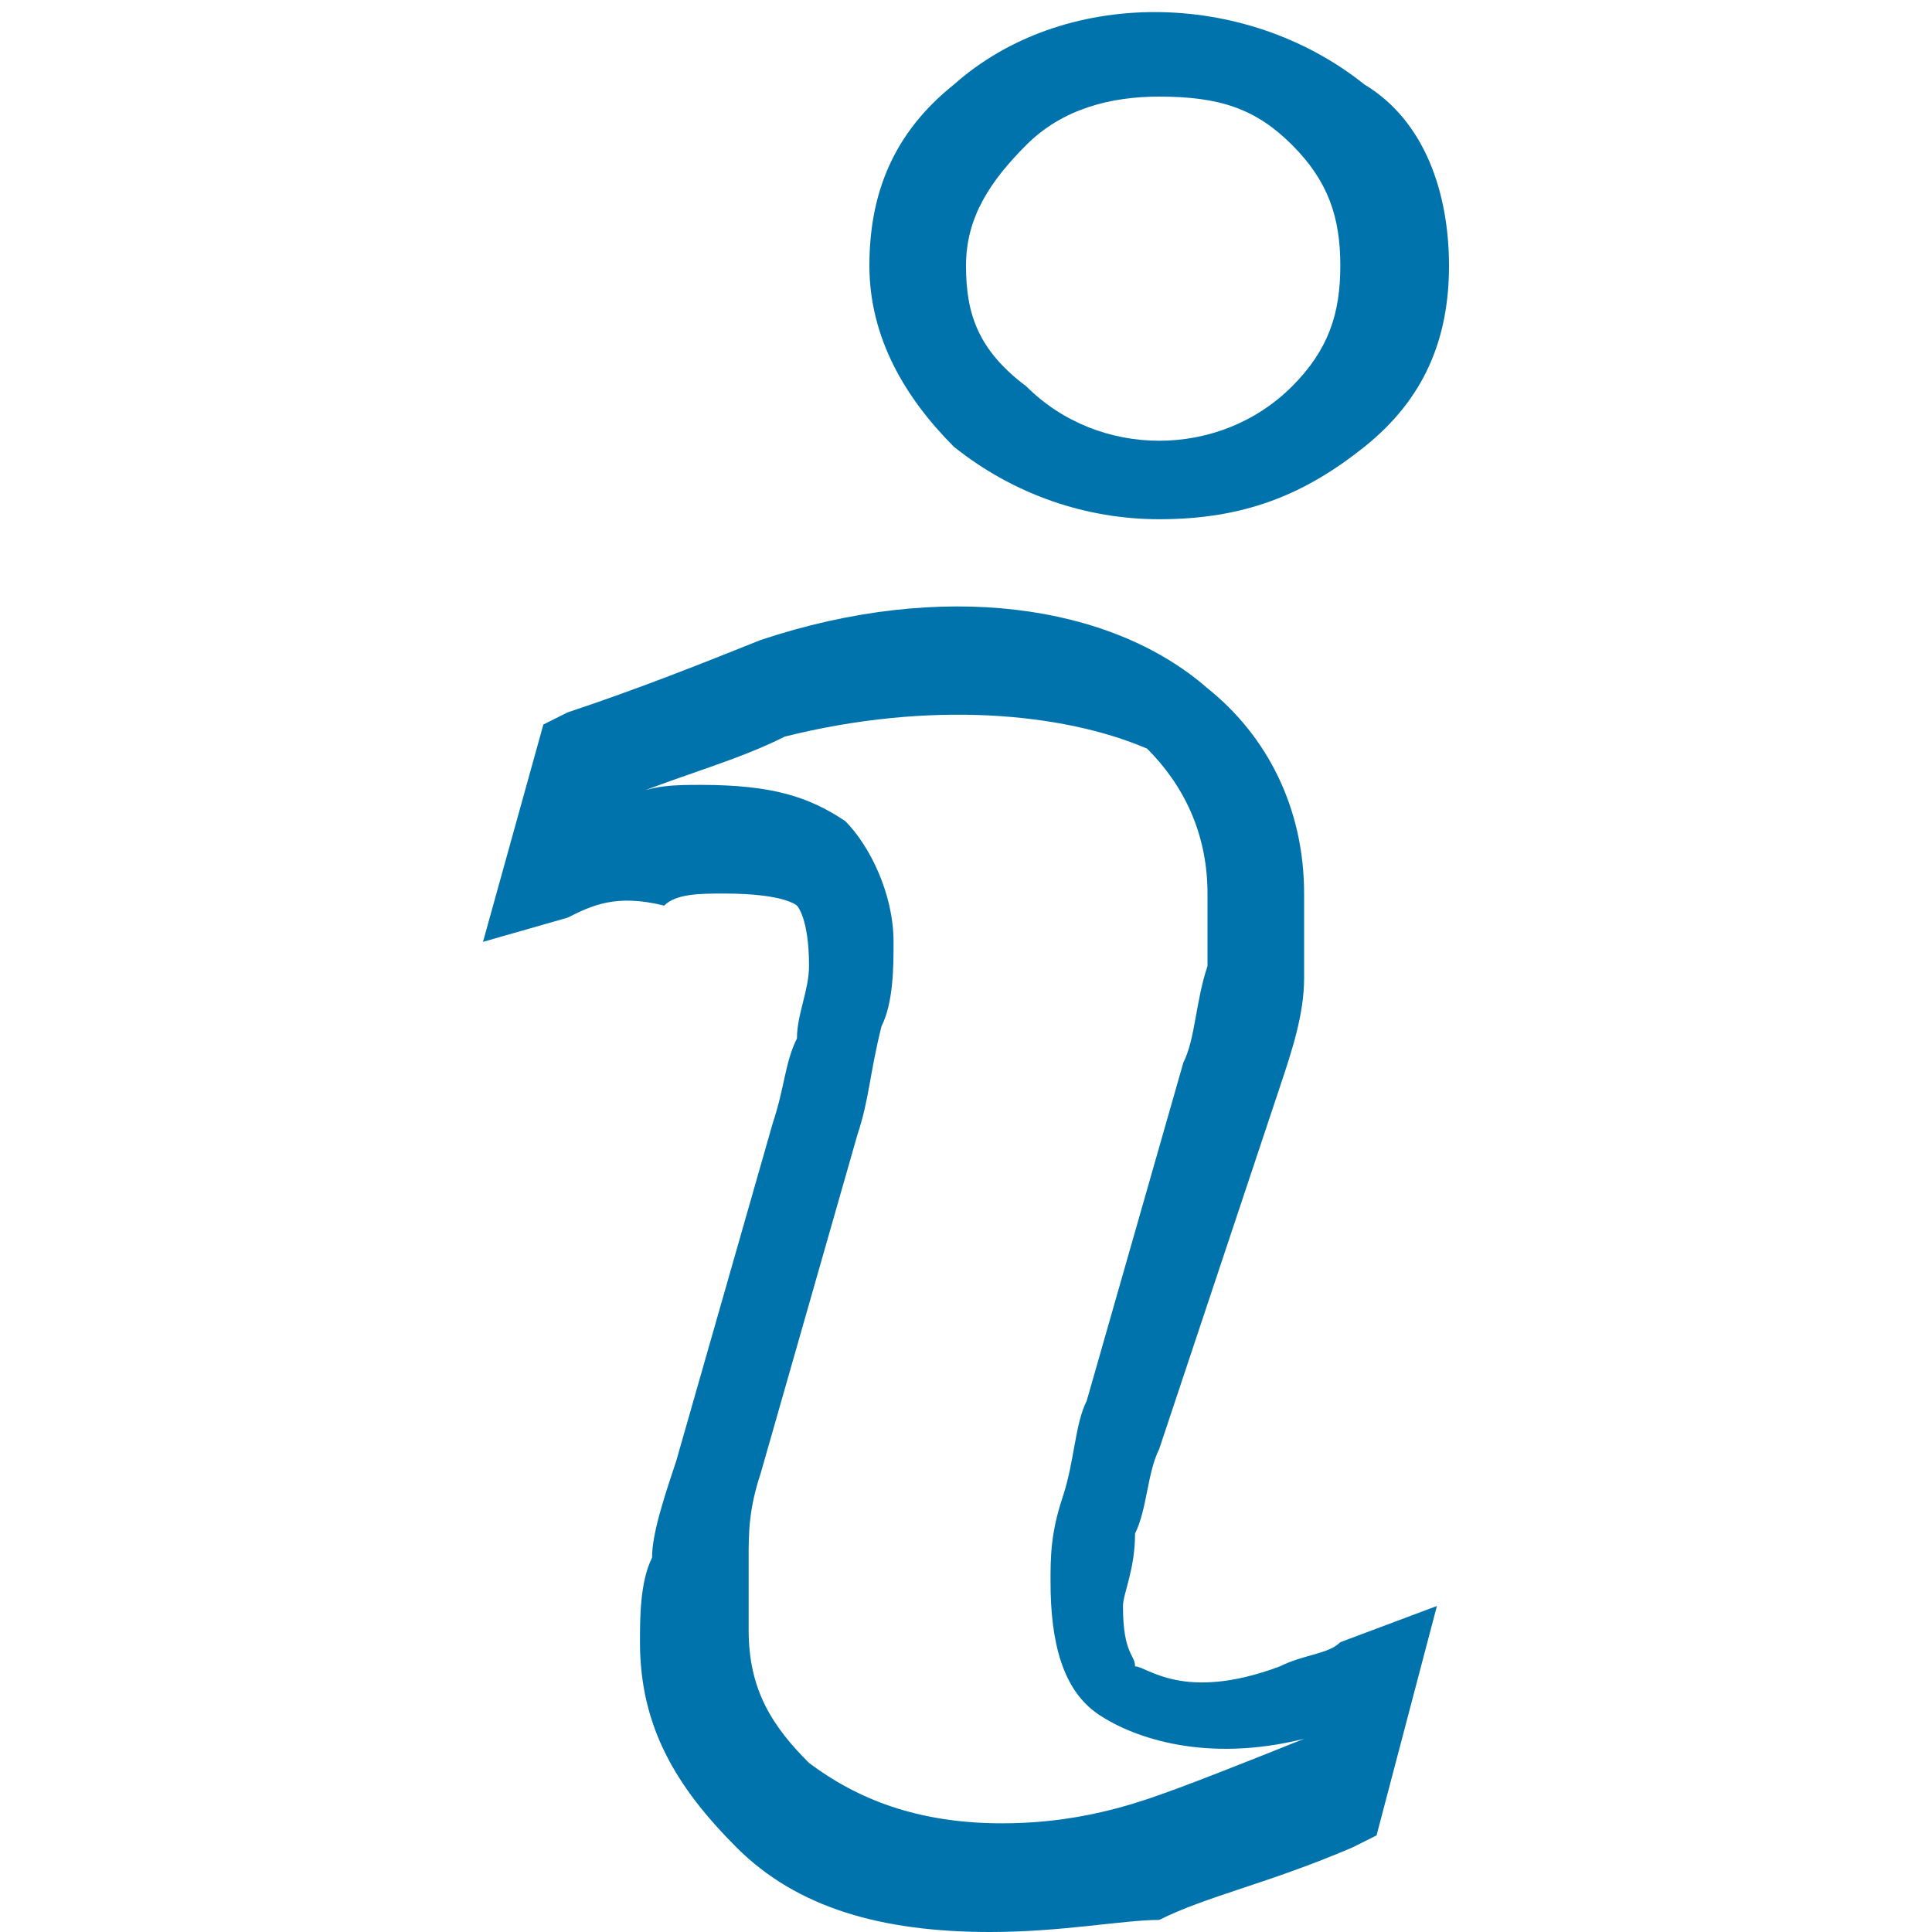
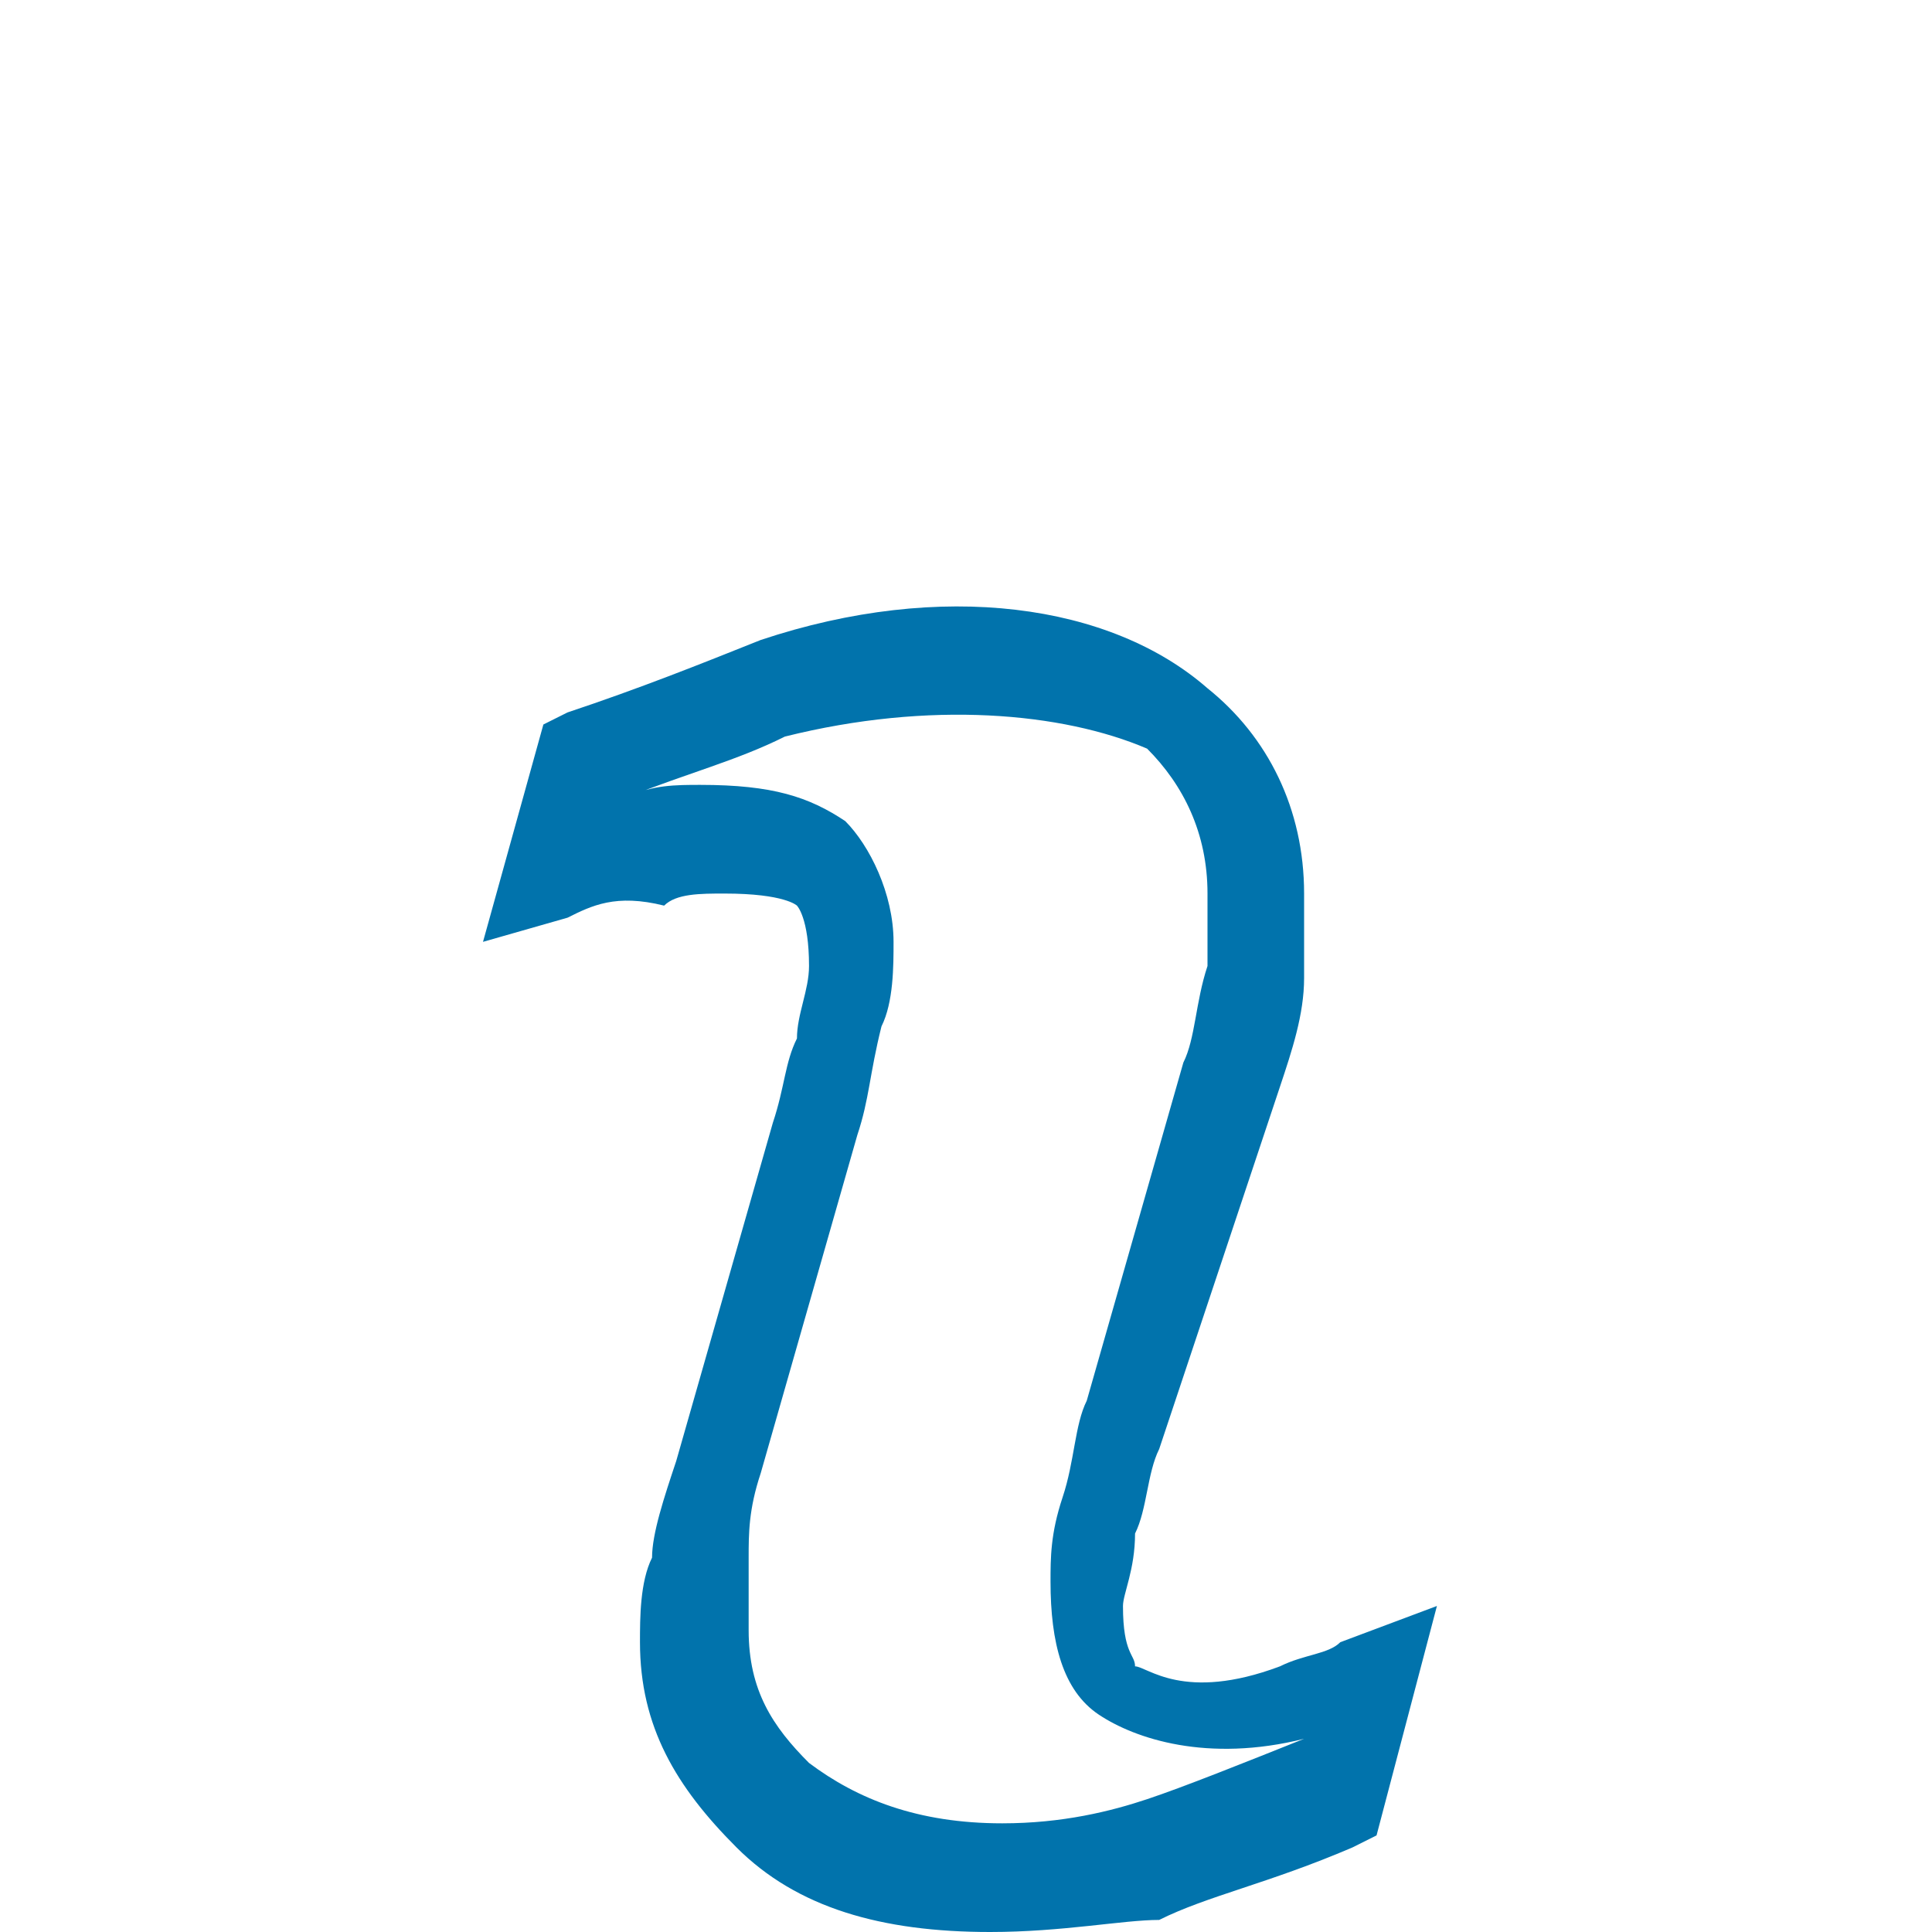
<svg xmlns="http://www.w3.org/2000/svg" version="1.1" id="Calque_1" x="0px" y="0px" viewBox="0 0 16 16" style="enable-background:new 0 0 16 16;" xml:space="preserve">
  <style type="text/css">
	.st0{fill:#0173AC;}
</style>
  <path class="st0" d="M-7.1,6.3h-15.2c-0.2,0-0.4-0.2-0.4-0.4s0.2-0.4,0.4-0.4h15.2c0.2,0,0.4,0.2,0.4,0.4S-6.8,6.3-7.1,6.3z" />
  <path class="st0" d="M-18.4,4.2c-0.7,0-1.3-0.6-1.3-1.3V1.3c0-0.7,0.6-1.3,1.3-1.3c0.7,0,1.3,0.6,1.3,1.3v1.7  C-17.2,3.6-17.7,4.2-18.4,4.2z M-18.4,0.8c-0.2,0-0.4,0.2-0.4,0.4l0,1.7c0,0.2,0.2,0.4,0.4,0.4S-18,3.2-18,2.9V1.3  c0-0.1,0-0.2-0.1-0.3C-18.2,0.9-18.3,0.8-18.4,0.8z" />
  <rect x="-17.6" y="1.7" class="st0" width="5.9" height="0.8" />
-   <path class="st0" d="M-7.9,1.7H-10v0.8h2.1c0.2,0,0.4,0.2,0.4,0.4v11.8c0,0.2-0.2,0.4-0.4,0.4h-13.5c-0.2,0-0.4-0.2-0.4-0.4V2.9  c0-0.2,0.2-0.4,0.4-0.4h2.1V1.7h-2.1c-0.7,0-1.3,0.6-1.3,1.3v11.8c0,0.7,0.6,1.3,1.3,1.3h13.5c0.7,0,1.3-0.6,1.3-1.3V2.9  C-6.6,2.3-7.2,1.7-7.9,1.7z" />
+   <path class="st0" d="M-7.9,1.7H-10v0.8h2.1c0.2,0,0.4,0.2,0.4,0.4v11.8c0,0.2-0.2,0.4-0.4,0.4h-13.5V2.9  c0-0.2,0.2-0.4,0.4-0.4h2.1V1.7h-2.1c-0.7,0-1.3,0.6-1.3,1.3v11.8c0,0.7,0.6,1.3,1.3,1.3h13.5c0.7,0,1.3-0.6,1.3-1.3V2.9  C-6.6,2.3-7.2,1.7-7.9,1.7z" />
  <path class="st0" d="M-10.9,4.2c-0.7,0-1.3-0.6-1.3-1.3V1.3c0-0.7,0.6-1.3,1.3-1.3c0.7,0,1.3,0.6,1.3,1.3v1.7  C-9.6,3.6-10.2,4.2-10.9,4.2z M-10.9,0.8c-0.2,0-0.4,0.2-0.4,0.4v1.7c0,0.2,0.2,0.4,0.4,0.4c0.2,0,0.4-0.2,0.4-0.4V1.3  c0-0.1,0-0.2-0.1-0.3C-10.6,0.9-10.7,0.8-10.9,0.8z" />
  <circle class="st0" cx="-19.7" cy="9.3" r="0.5" />
  <circle class="st0" cx="-16.3" cy="9.3" r="0.5" />
  <circle class="st0" cx="-13" cy="9.3" r="0.5" />
  <circle class="st0" cx="-9.6" cy="9.3" r="0.5" />
  <circle class="st0" cx="-9.6" cy="12.2" r="0.5" />
  <circle class="st0" cx="-13" cy="12.2" r="0.5" />
  <circle class="st0" cx="-16.3" cy="12.2" r="0.5" />
  <circle class="st0" cx="-19.7" cy="12.2" r="0.5" />
  <g>
    <g>
      <path class="st0" d="M8.2,16c-0.9,0-1.6-0.2-2.1-0.7c-0.5-0.5-0.8-1-0.8-1.7c0-0.2,0-0.5,0.1-0.7c0-0.2,0.1-0.5,0.2-0.8l0.8-2.8    c0.1-0.3,0.1-0.5,0.2-0.7c0-0.2,0.1-0.4,0.1-0.6c0-0.4-0.1-0.5-0.1-0.5c0,0-0.1-0.1-0.6-0.1c-0.2,0-0.4,0-0.5,0.1    C5.1,7.4,4.9,7.5,4.7,7.6L4,7.8L4.5,6l0.2-0.1c0.6-0.2,1.1-0.4,1.6-0.6c1.5-0.5,2.9-0.3,3.7,0.4c0.5,0.4,0.8,1,0.8,1.7    c0,0.1,0,0.4,0,0.7c0,0.3-0.1,0.6-0.2,0.9L9.6,12c-0.1,0.2-0.1,0.5-0.2,0.7c0,0.3-0.1,0.5-0.1,0.6c0,0.4,0.1,0.4,0.1,0.5    c0.1,0,0.4,0.3,1.2,0c0.2-0.1,0.4-0.1,0.5-0.2l0.8-0.3l-0.5,1.9l-0.2,0.1c-0.7,0.3-1.2,0.4-1.6,0.6C9.3,15.9,8.8,16,8.2,16z     M5.8,6.5c0.6,0,0.9,0.1,1.2,0.3c0.2,0.2,0.4,0.6,0.4,1c0,0.2,0,0.5-0.1,0.7C7.2,8.9,7.2,9.1,7.1,9.4l-0.8,2.8    c-0.1,0.3-0.1,0.5-0.1,0.7c0,0.2,0,0.4,0,0.6c0,0.5,0.2,0.8,0.5,1.1c0.4,0.3,0.9,0.5,1.6,0.5c0.5,0,0.9-0.1,1.2-0.2    c0.3-0.1,0.8-0.3,1.3-0.5c-0.8,0.2-1.4,0-1.7-0.2c-0.3-0.2-0.4-0.6-0.4-1.1c0-0.2,0-0.4,0.1-0.7c0.1-0.3,0.1-0.6,0.2-0.8l0.8-2.8    c0.1-0.2,0.1-0.5,0.2-0.8c0-0.3,0-0.5,0-0.6c0-0.5-0.2-0.9-0.5-1.2C8.8,5.9,7.7,5.8,6.5,6.1C6.1,6.3,5.7,6.4,5.2,6.6    C5.4,6.5,5.6,6.5,5.8,6.5z" />
    </g>
    <g>
-       <path class="st0" d="M9.6,4.3C9,4.3,8.4,4.1,7.9,3.7C7.5,3.3,7.2,2.8,7.2,2.2c0-0.6,0.2-1.1,0.7-1.5c0.9-0.8,2.4-0.8,3.4,0    C11.8,1,12,1.6,12,2.2c0,0.6-0.2,1.1-0.7,1.5l0,0C10.8,4.1,10.3,4.3,9.6,4.3z M9.6,0.8c-0.4,0-0.8,0.1-1.1,0.4    C8.2,1.5,8,1.8,8,2.2c0,0.4,0.1,0.7,0.5,1c0.6,0.6,1.6,0.6,2.2,0c0.3-0.3,0.4-0.6,0.4-1c0-0.4-0.1-0.7-0.4-1    C10.4,0.9,10.1,0.8,9.6,0.8z" />
-     </g>
+       </g>
  </g>
</svg>